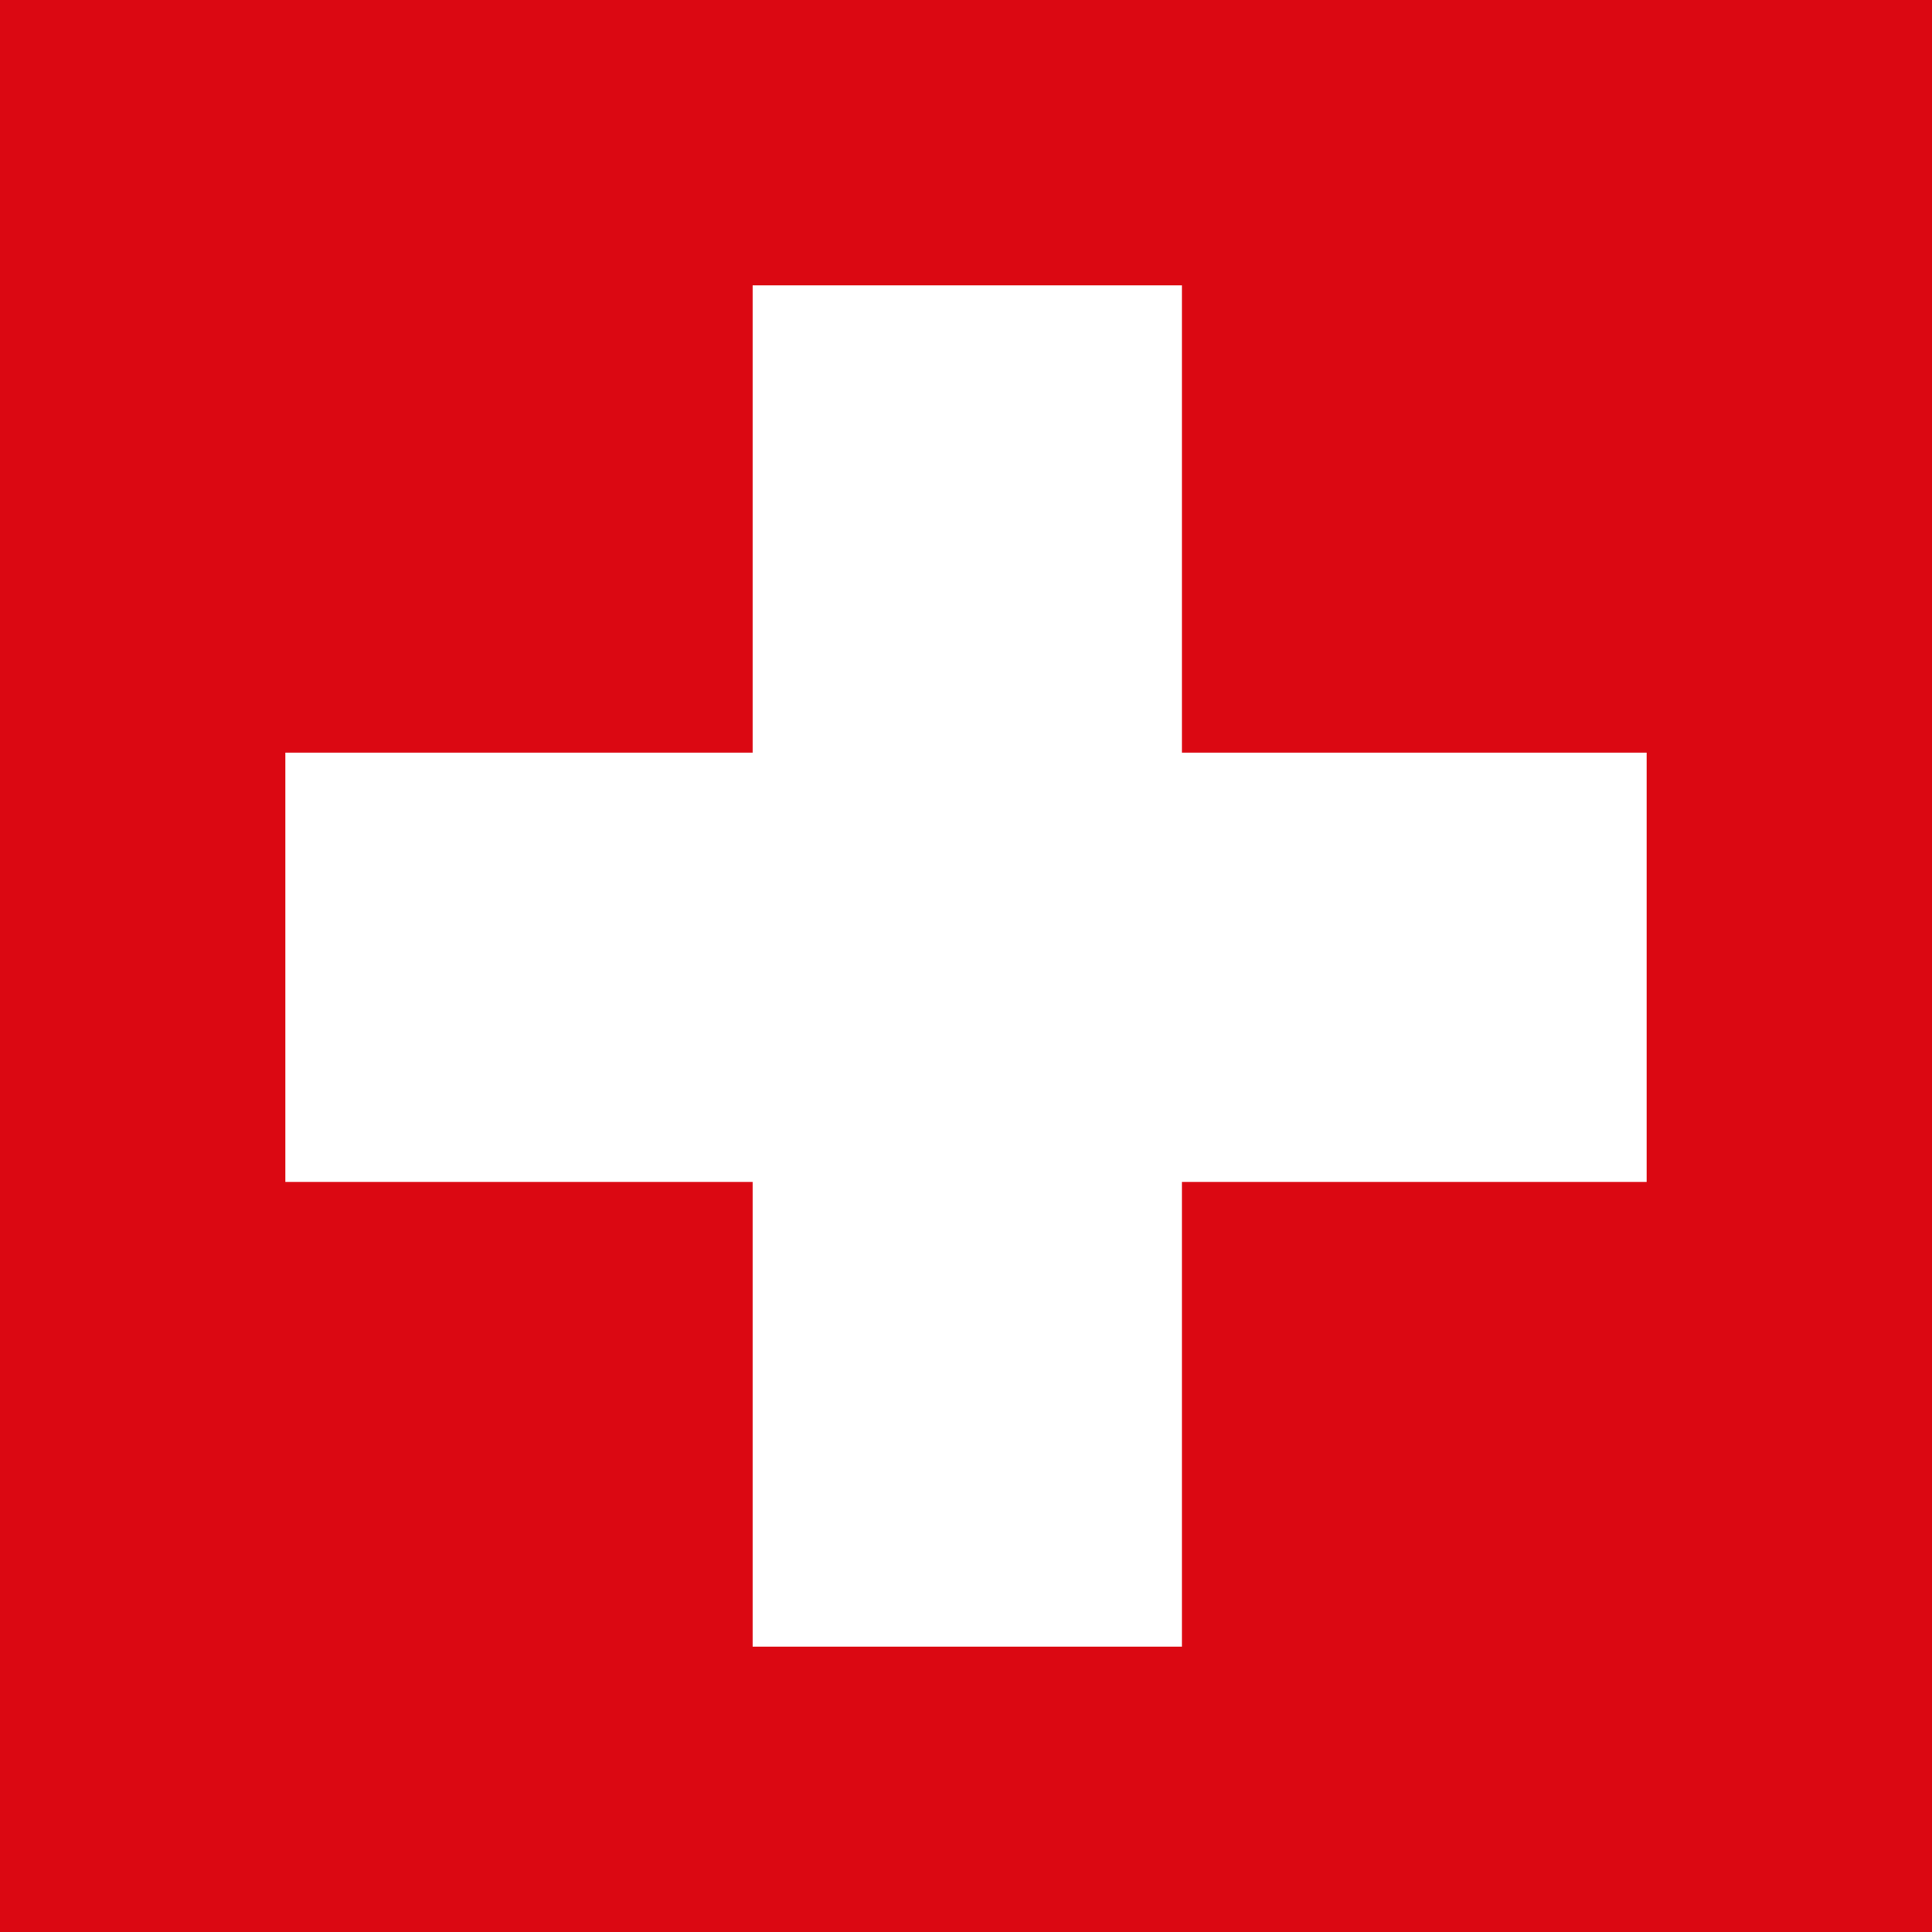
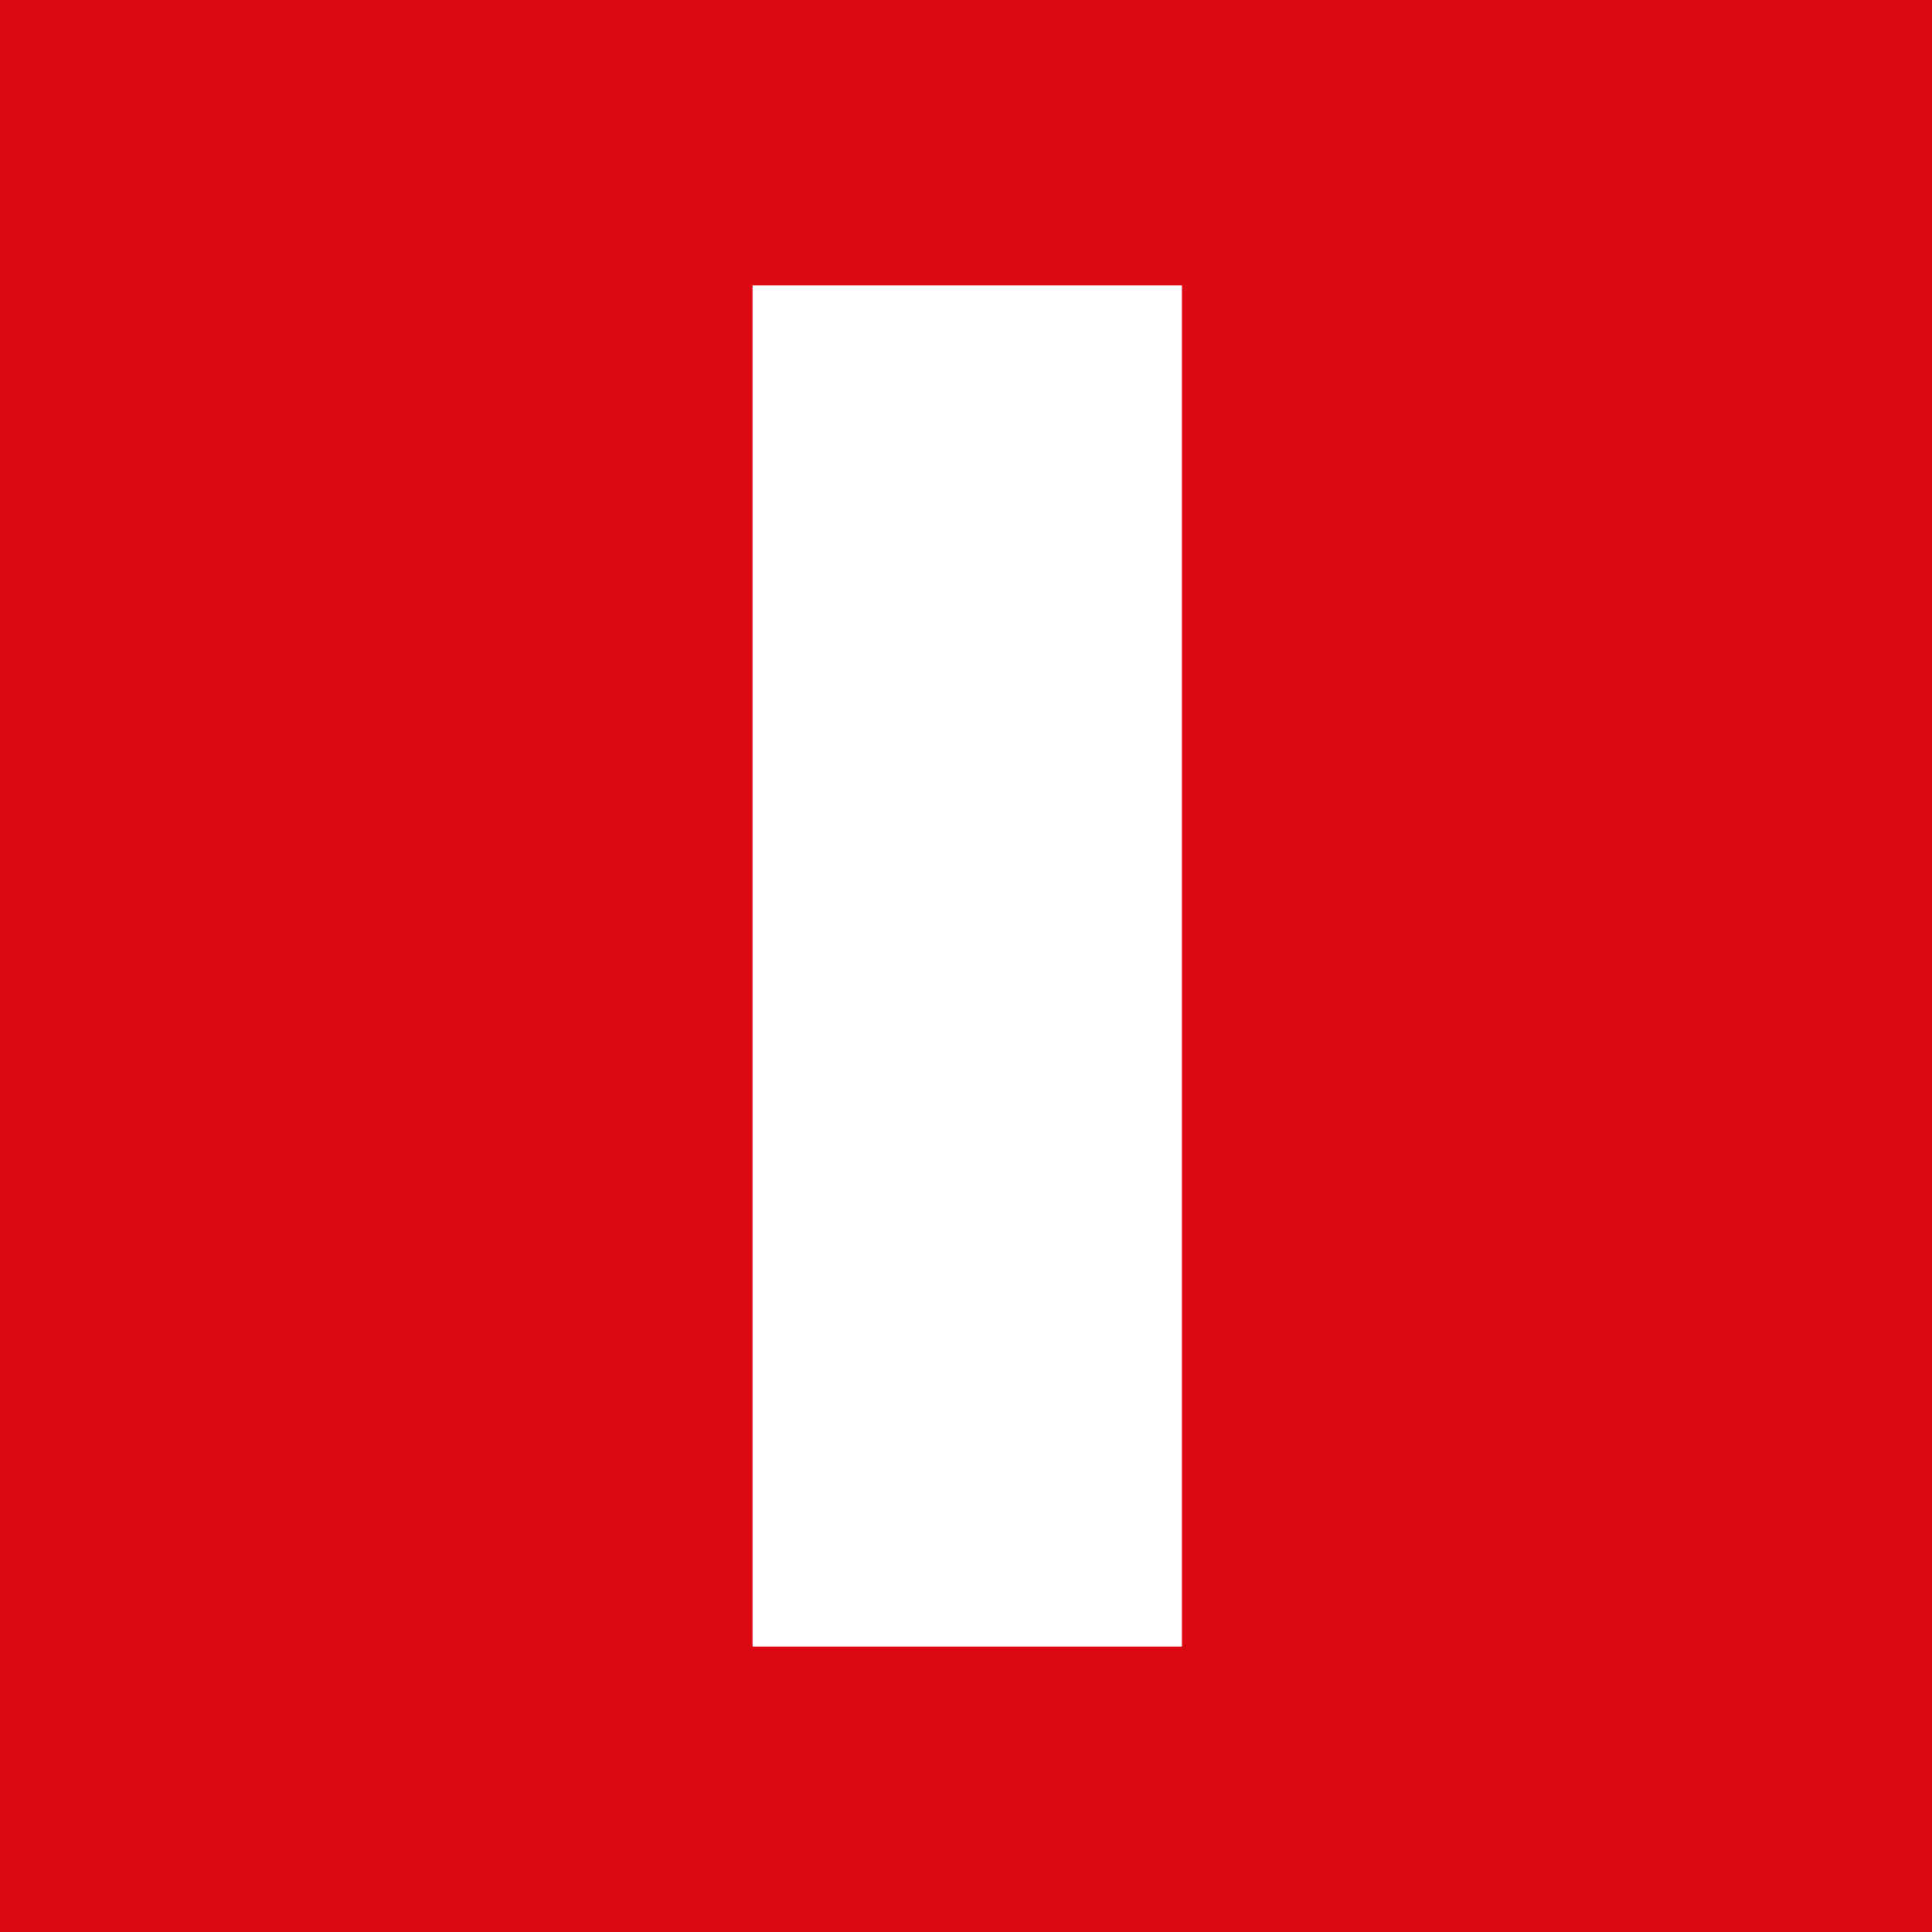
<svg xmlns="http://www.w3.org/2000/svg" version="1.1" id="Schweiz" x="0px" y="0px" viewBox="0 0 76.5 76.5" style="enable-background:new 0 0 76.5 76.5;" xml:space="preserve">
  <style type="text/css">
	.st0{fill:#DB0812;}
	.st1{fill:#FFFFFF;}
</style>
  <rect x="0" class="st0" width="76.5" height="76.5" />
-   <rect x="11.3" y="29.8" class="st1" width="53.9" height="17" />
  <rect x="29.8" y="11.3" class="st1" width="17" height="53.9" />
</svg>